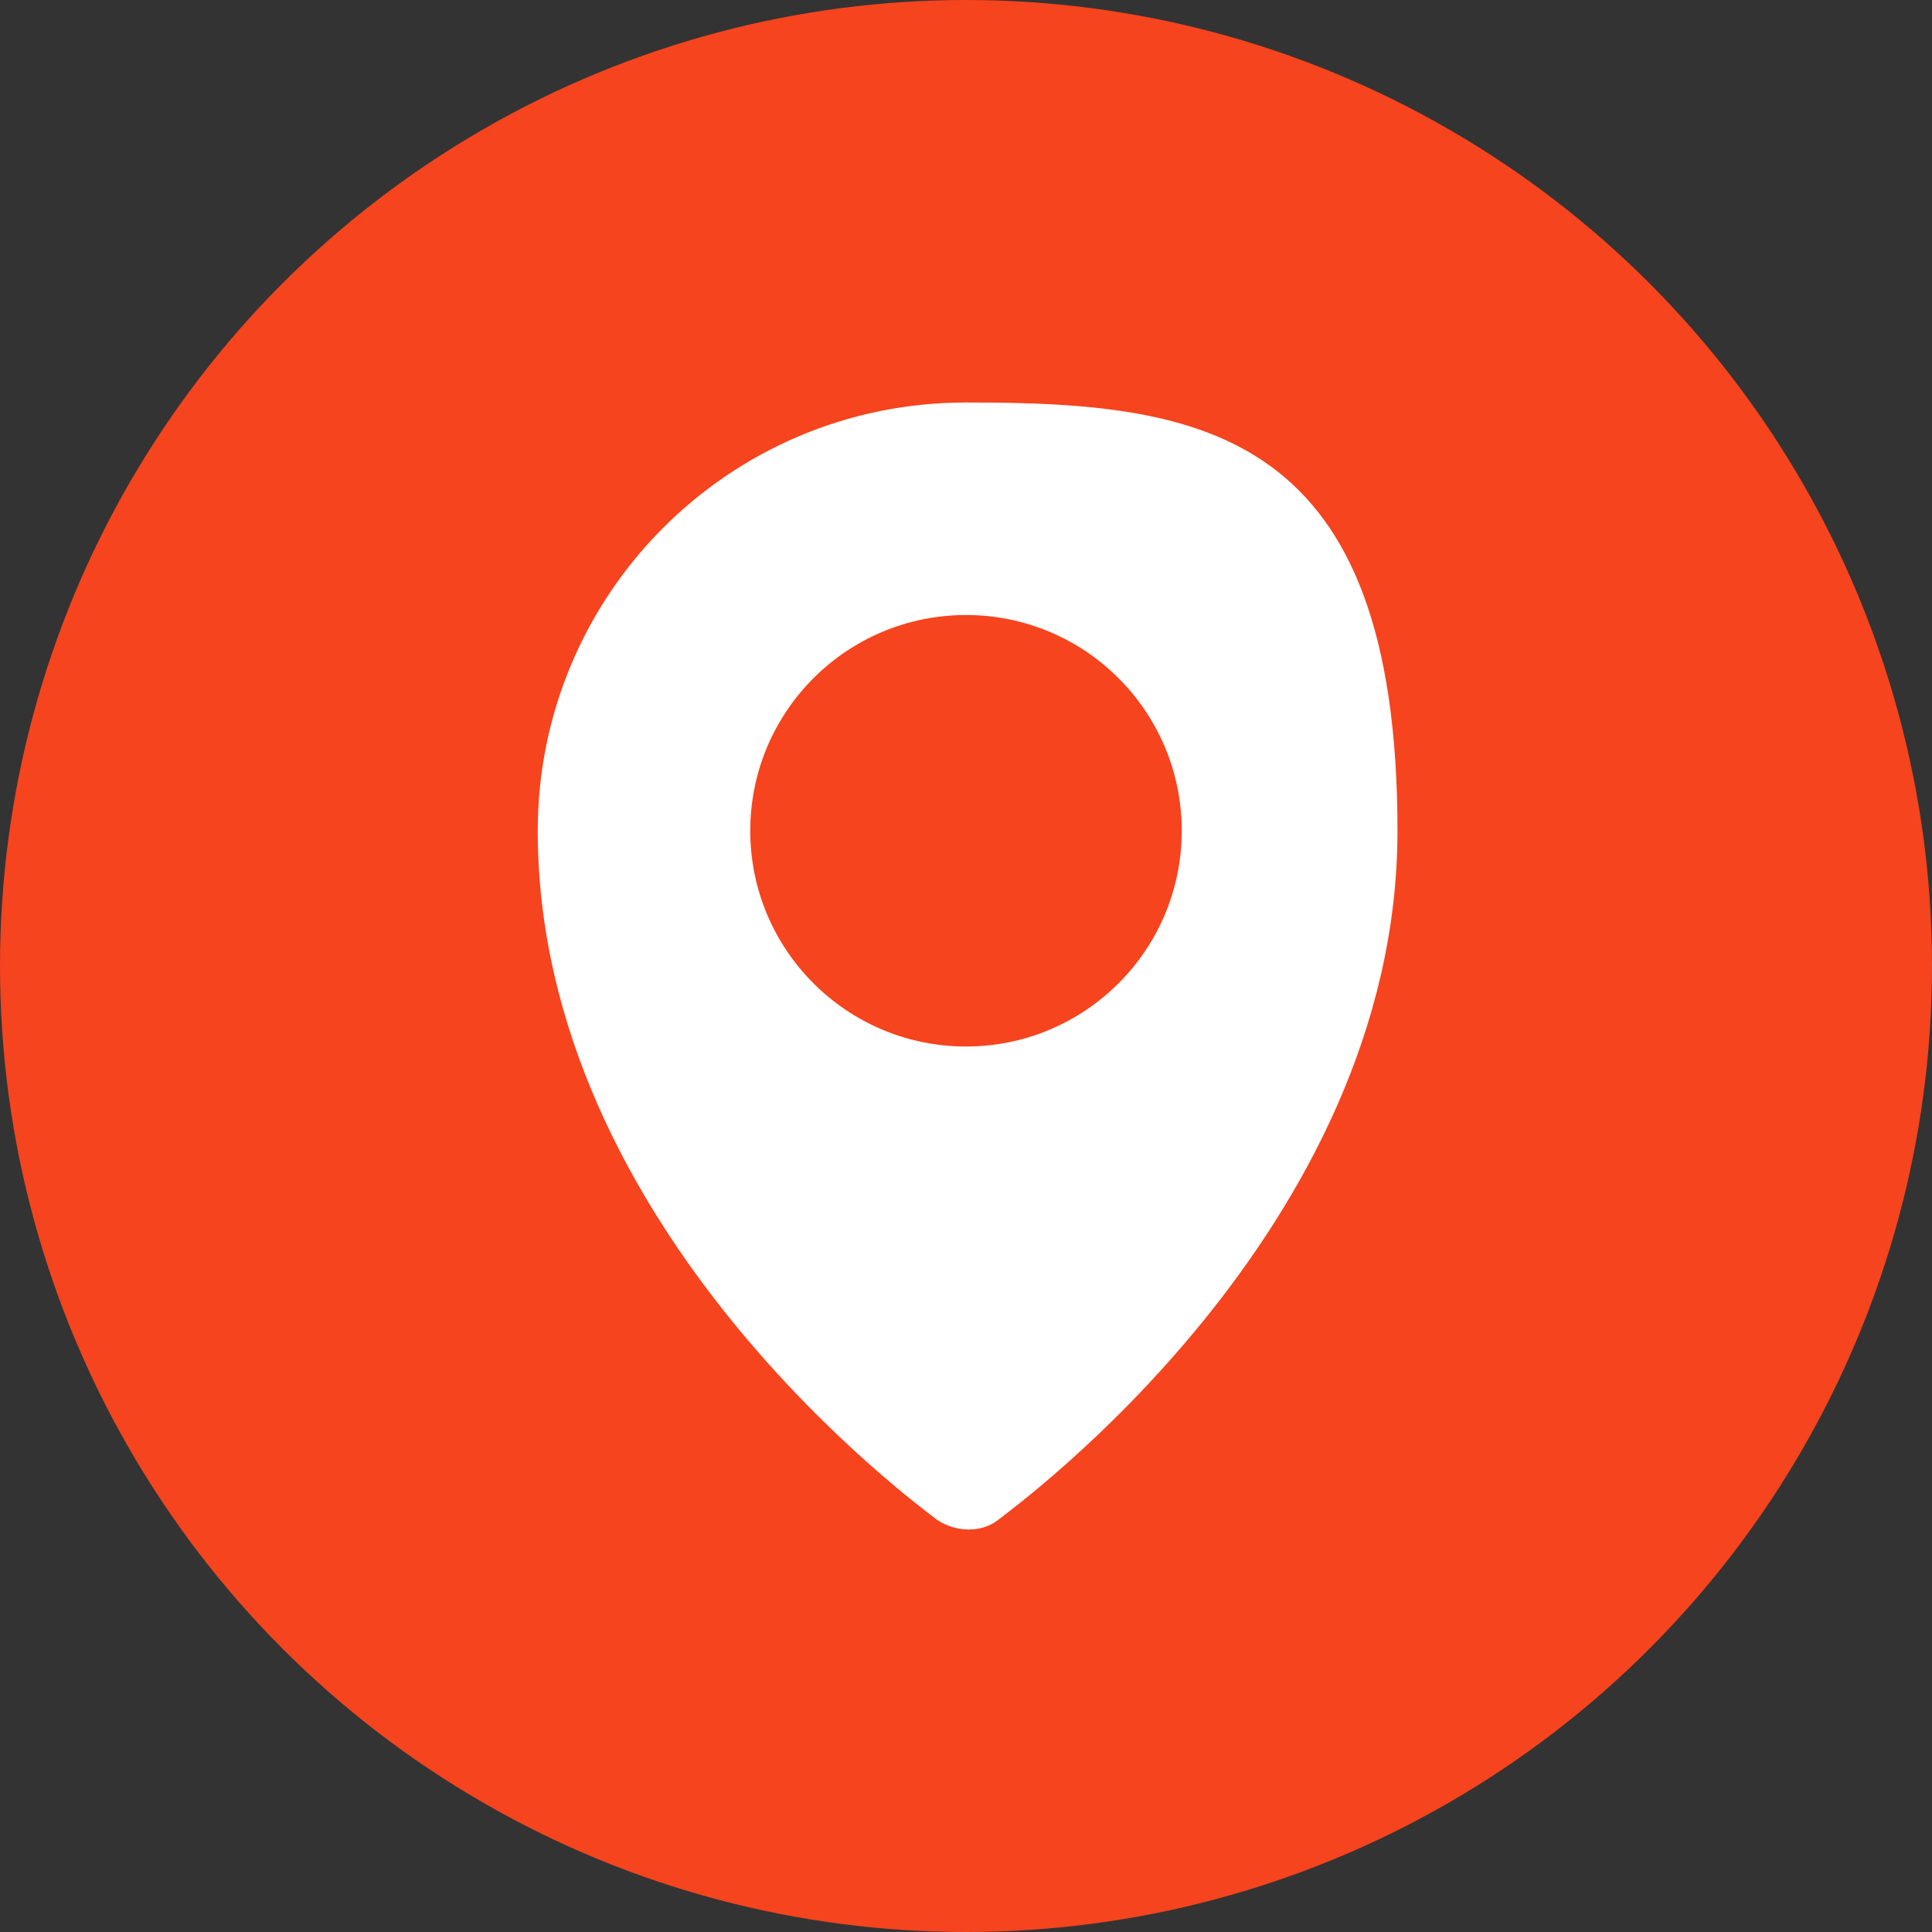
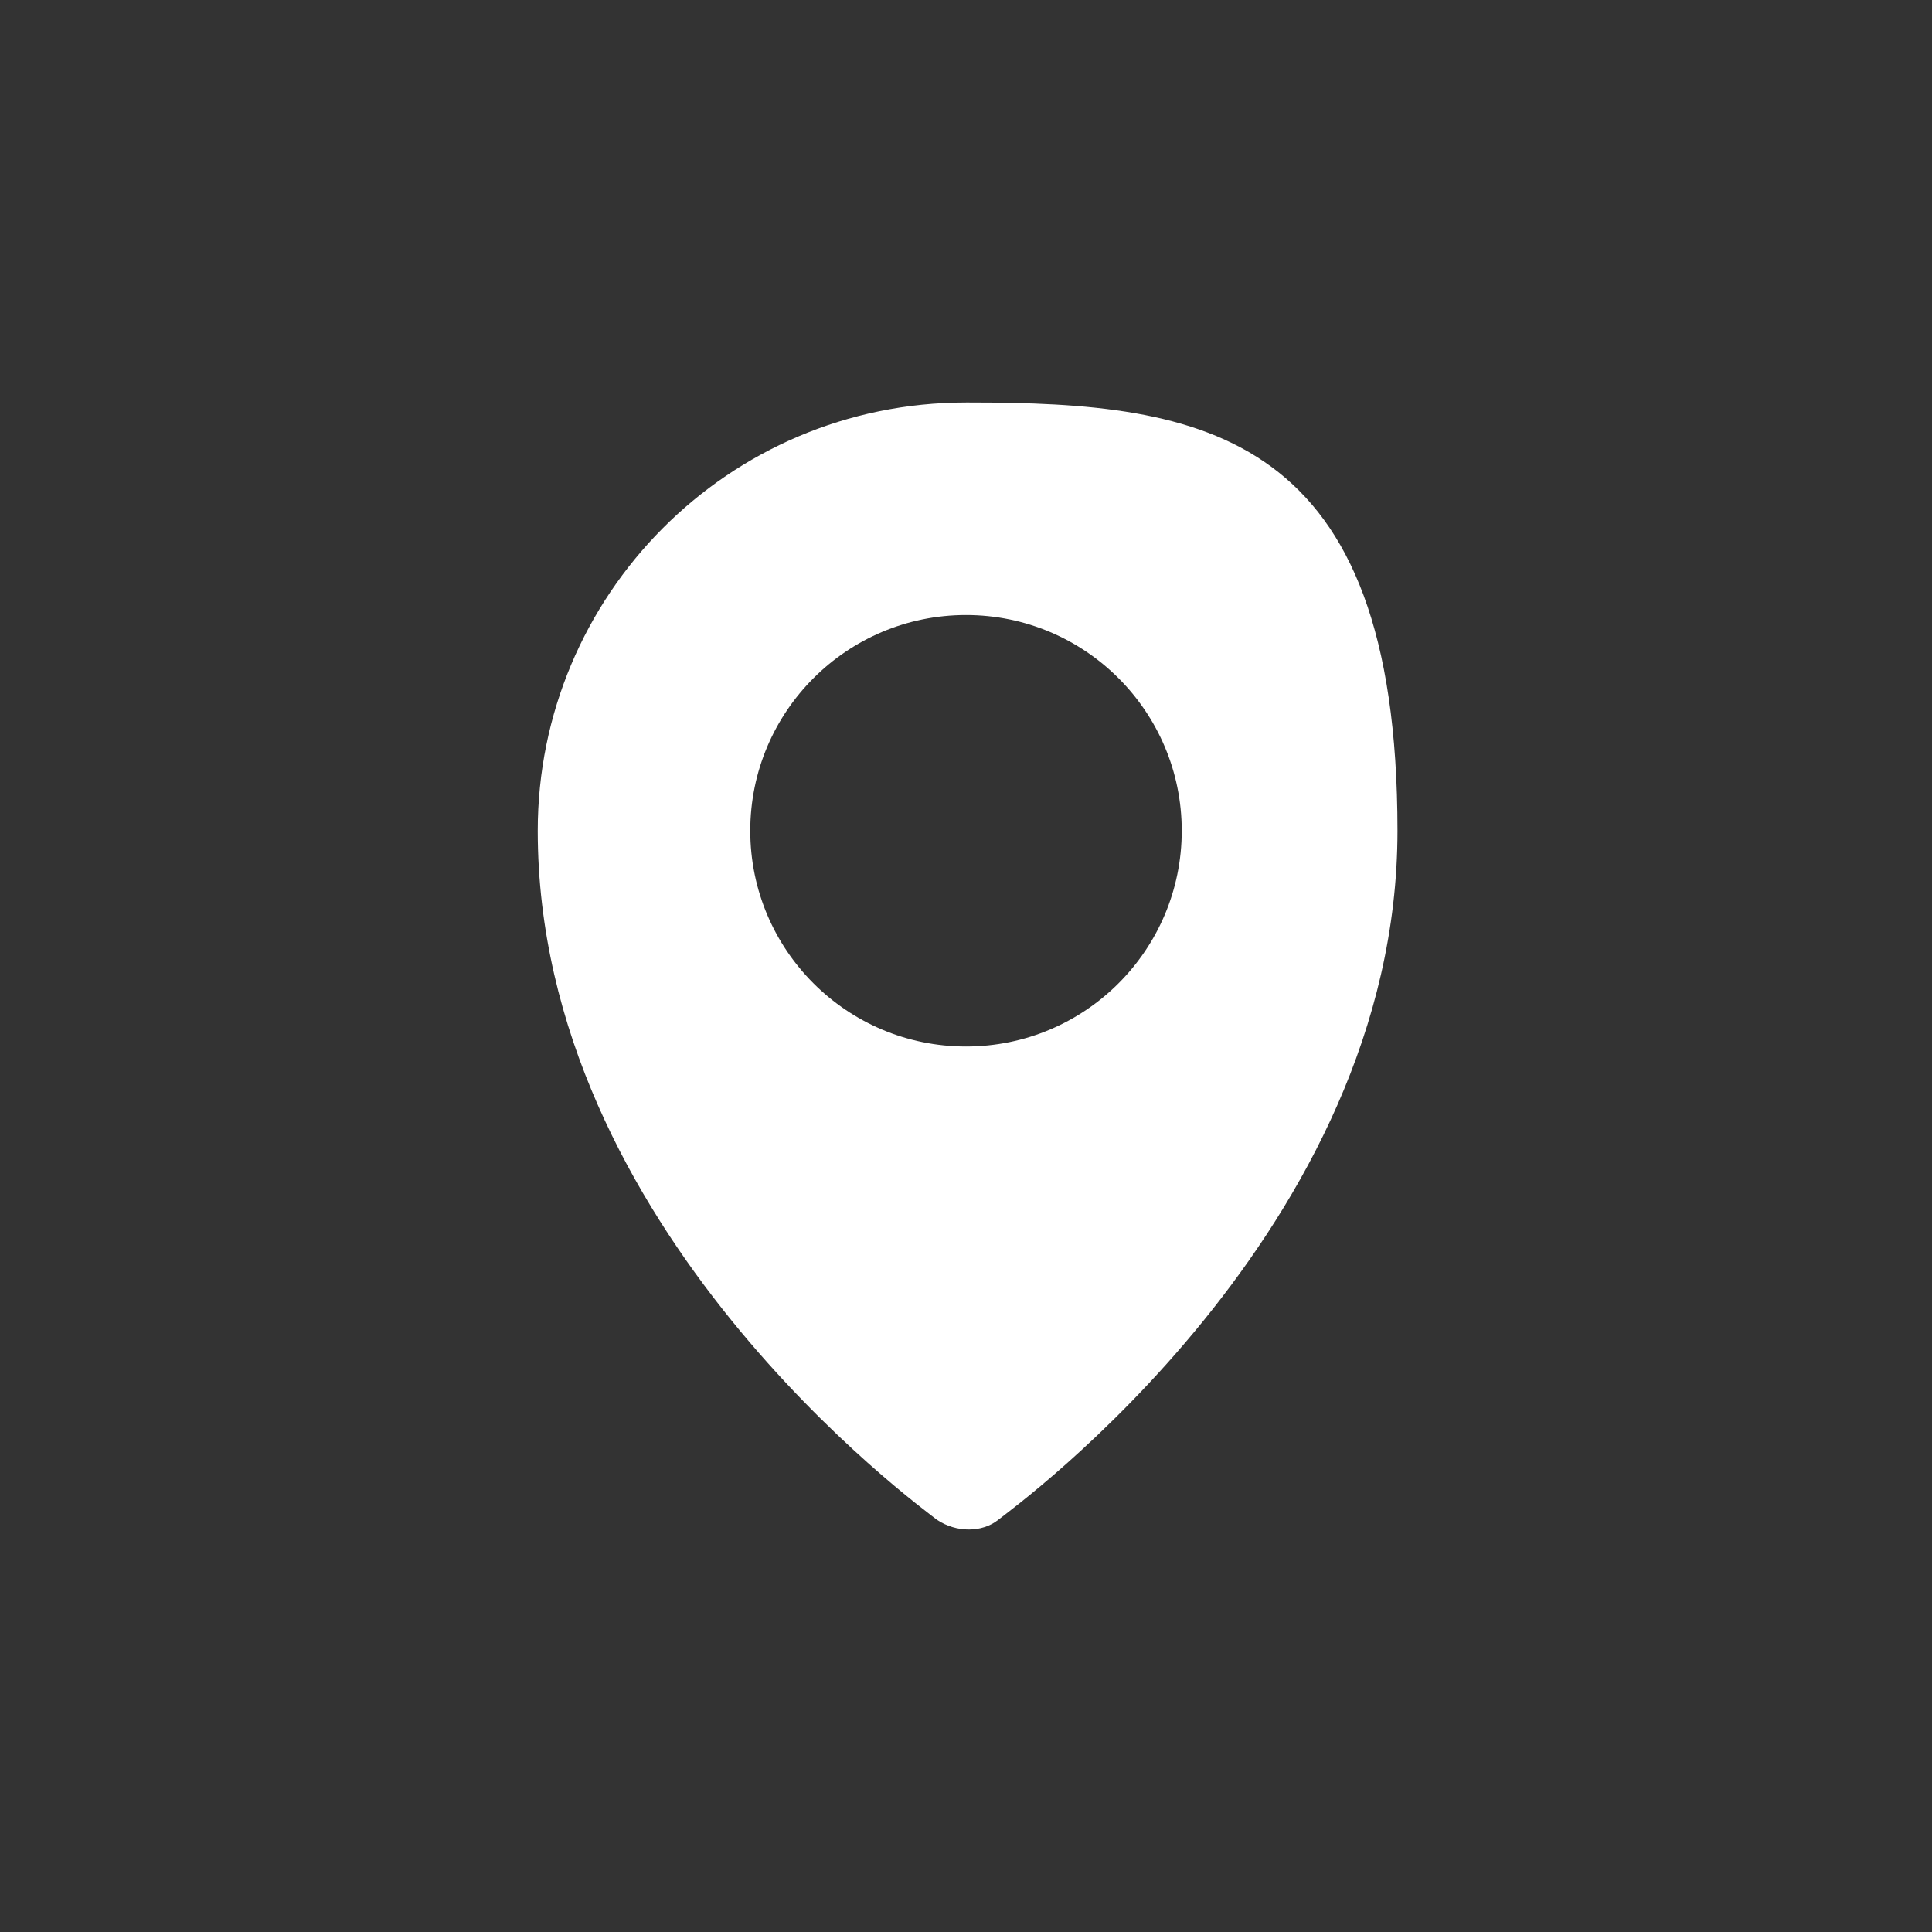
<svg xmlns="http://www.w3.org/2000/svg" id="mission" viewBox="0 0 60 60">
  <rect x="0" y="0" width="60" height="60" fill="#333333" stroke="none" />
  <defs>
    <style>      .st0 {        fill: #fff;      }      .st1 {        fill: #f6441e;      }    </style>
  </defs>
-   <circle class="st1" cx="30" cy="30" r="30" />
  <path class="st0" d="M30,12.5c-7.4,0-13.3,6-13.3,13.3,0,12.4,11.9,21,12.4,21.4.6.4,1.4.4,1.9,0,.5-.4,12.4-9,12.4-21.4s-6-13.3-13.3-13.3ZM30,32.5c-3.7,0-6.7-3-6.7-6.7s3-6.7,6.7-6.7,6.7,3,6.7,6.7-3,6.7-6.7,6.7Z" />
</svg>